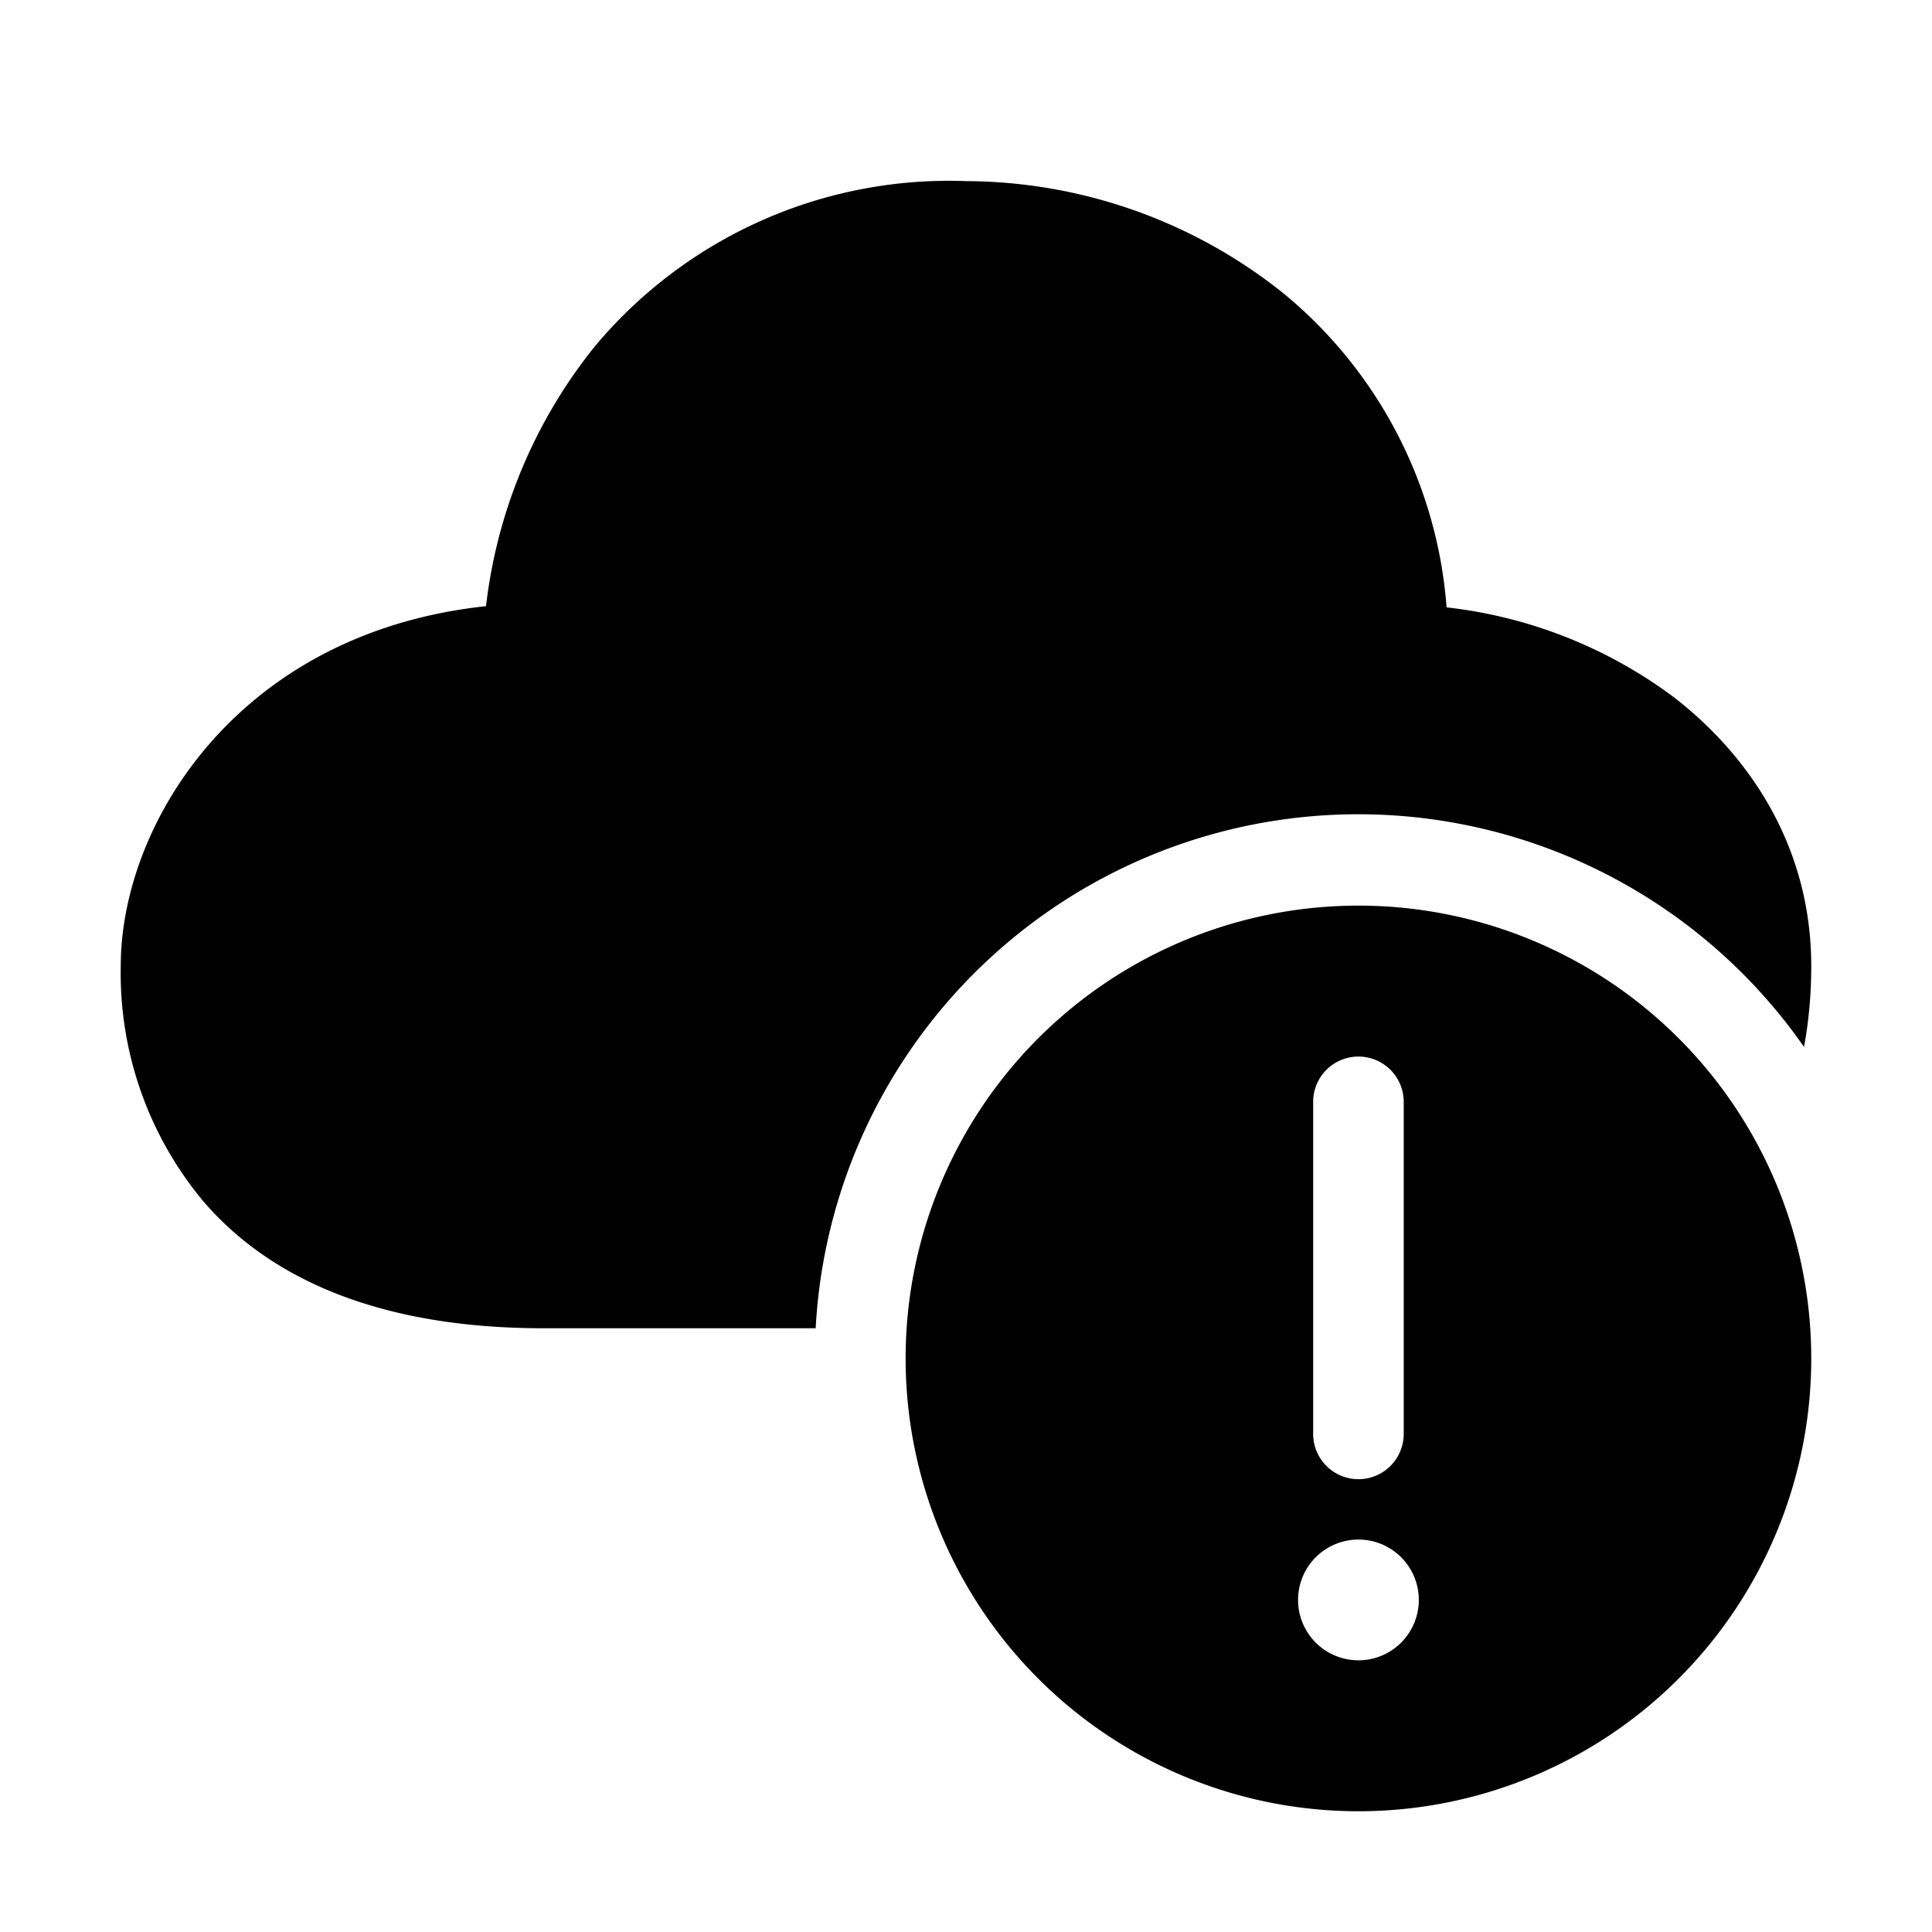
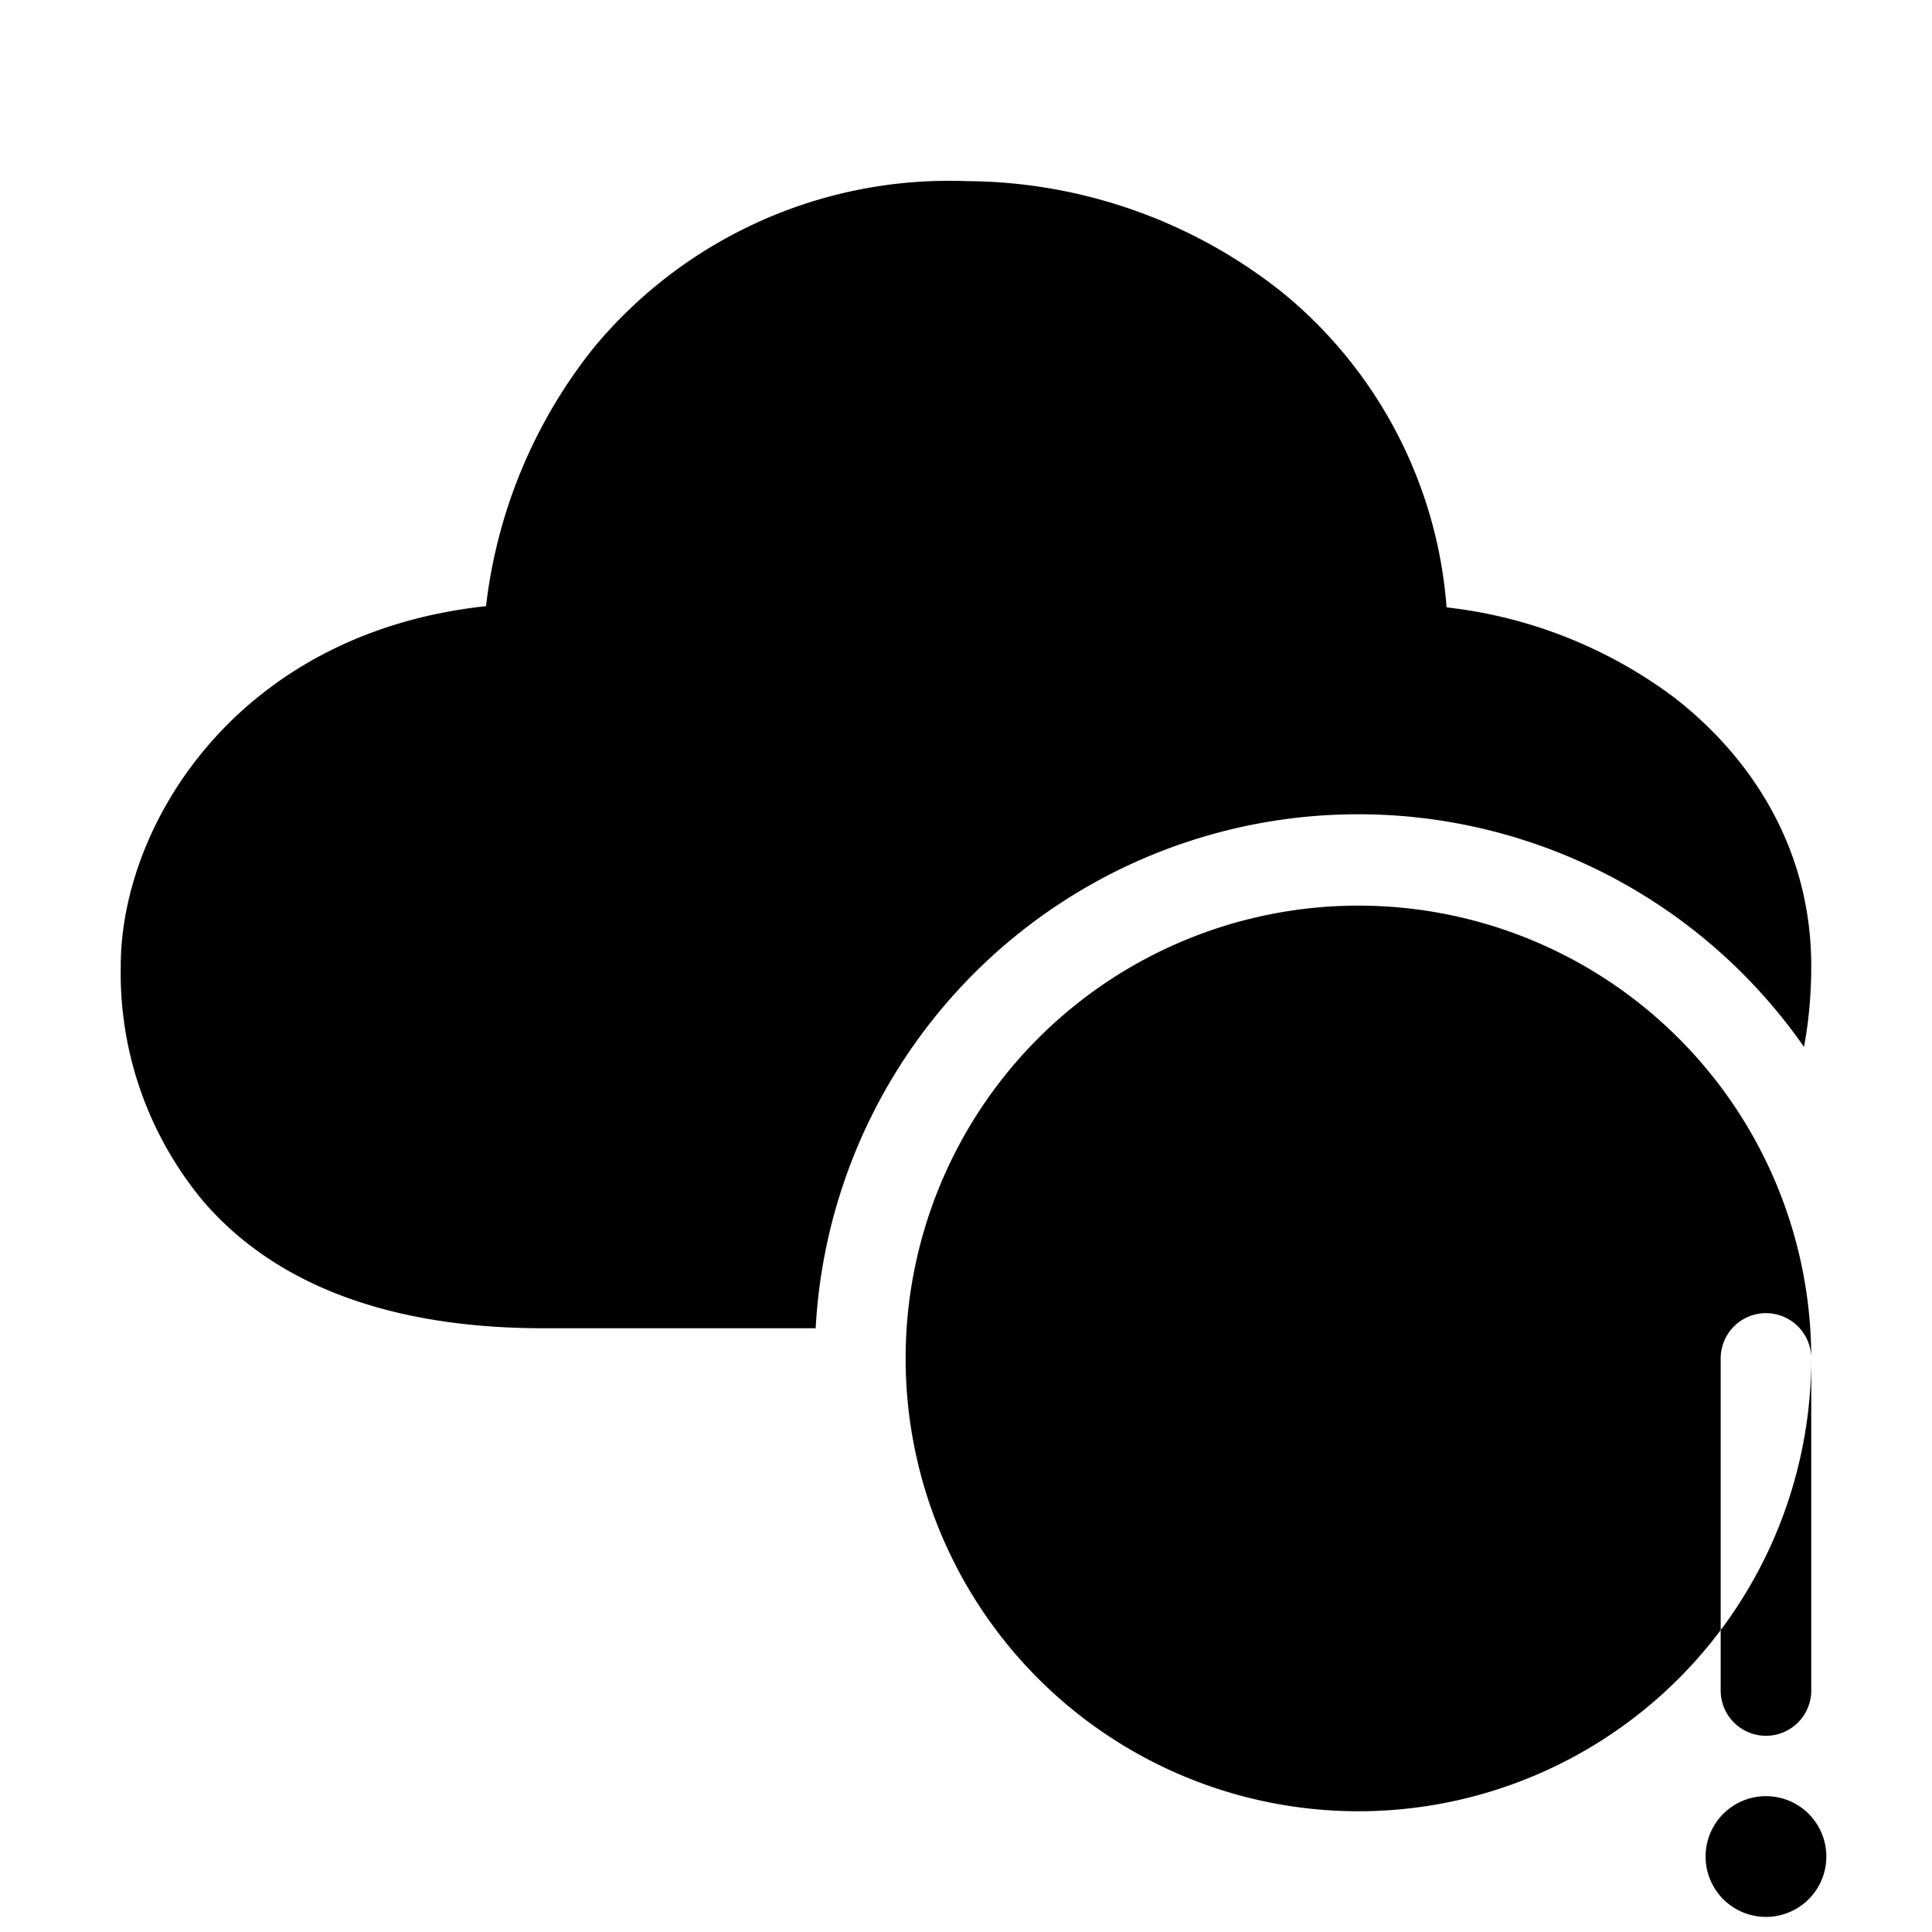
<svg xmlns="http://www.w3.org/2000/svg" width="32" height="32" viewBox="0 0 32 32">
-   <path d="M16 3a7.64 7.64 0 0 0-6.15 2.74 8.4 8.4 0 0 0-1.8 4.3C3.94 10.48 2 13.65 2 16a5.9 5.9 0 0 0 1.37 3.9C4.48 21.19 6.3 22 9 22h4.51a9 9 0 0 1 16.37-4.66c.08-.43.12-.88.12-1.34 0-1.89-.94-3.41-2.26-4.44a7.73 7.73 0 0 0-3.78-1.5 7.46 7.46 0 0 0-2.7-5.2A8.46 8.46 0 0 0 16 3Zm14 19.5a7.5 7.5 0 1 0-15 0 7.5 7.5 0 0 0 15 0Zm-6.75-4.25v5.5a.75.75 0 0 1-1.5 0v-5.5a.75.75 0 0 1 1.5 0Zm.25 8.25a1 1 0 1 1-2 0 1 1 0 0 1 2 0Z" />
+   <path d="M16 3a7.64 7.64 0 0 0-6.15 2.74 8.4 8.4 0 0 0-1.8 4.3C3.94 10.48 2 13.65 2 16a5.9 5.9 0 0 0 1.37 3.9C4.48 21.19 6.3 22 9 22h4.51a9 9 0 0 1 16.37-4.66c.08-.43.12-.88.12-1.34 0-1.89-.94-3.41-2.26-4.44a7.73 7.73 0 0 0-3.78-1.5 7.46 7.46 0 0 0-2.7-5.2A8.46 8.46 0 0 0 16 3Zm14 19.5a7.5 7.5 0 1 0-15 0 7.5 7.5 0 0 0 15 0Zv5.5a.75.75 0 0 1-1.5 0v-5.5a.75.75 0 0 1 1.5 0Zm.25 8.25a1 1 0 1 1-2 0 1 1 0 0 1 2 0Z" />
</svg>